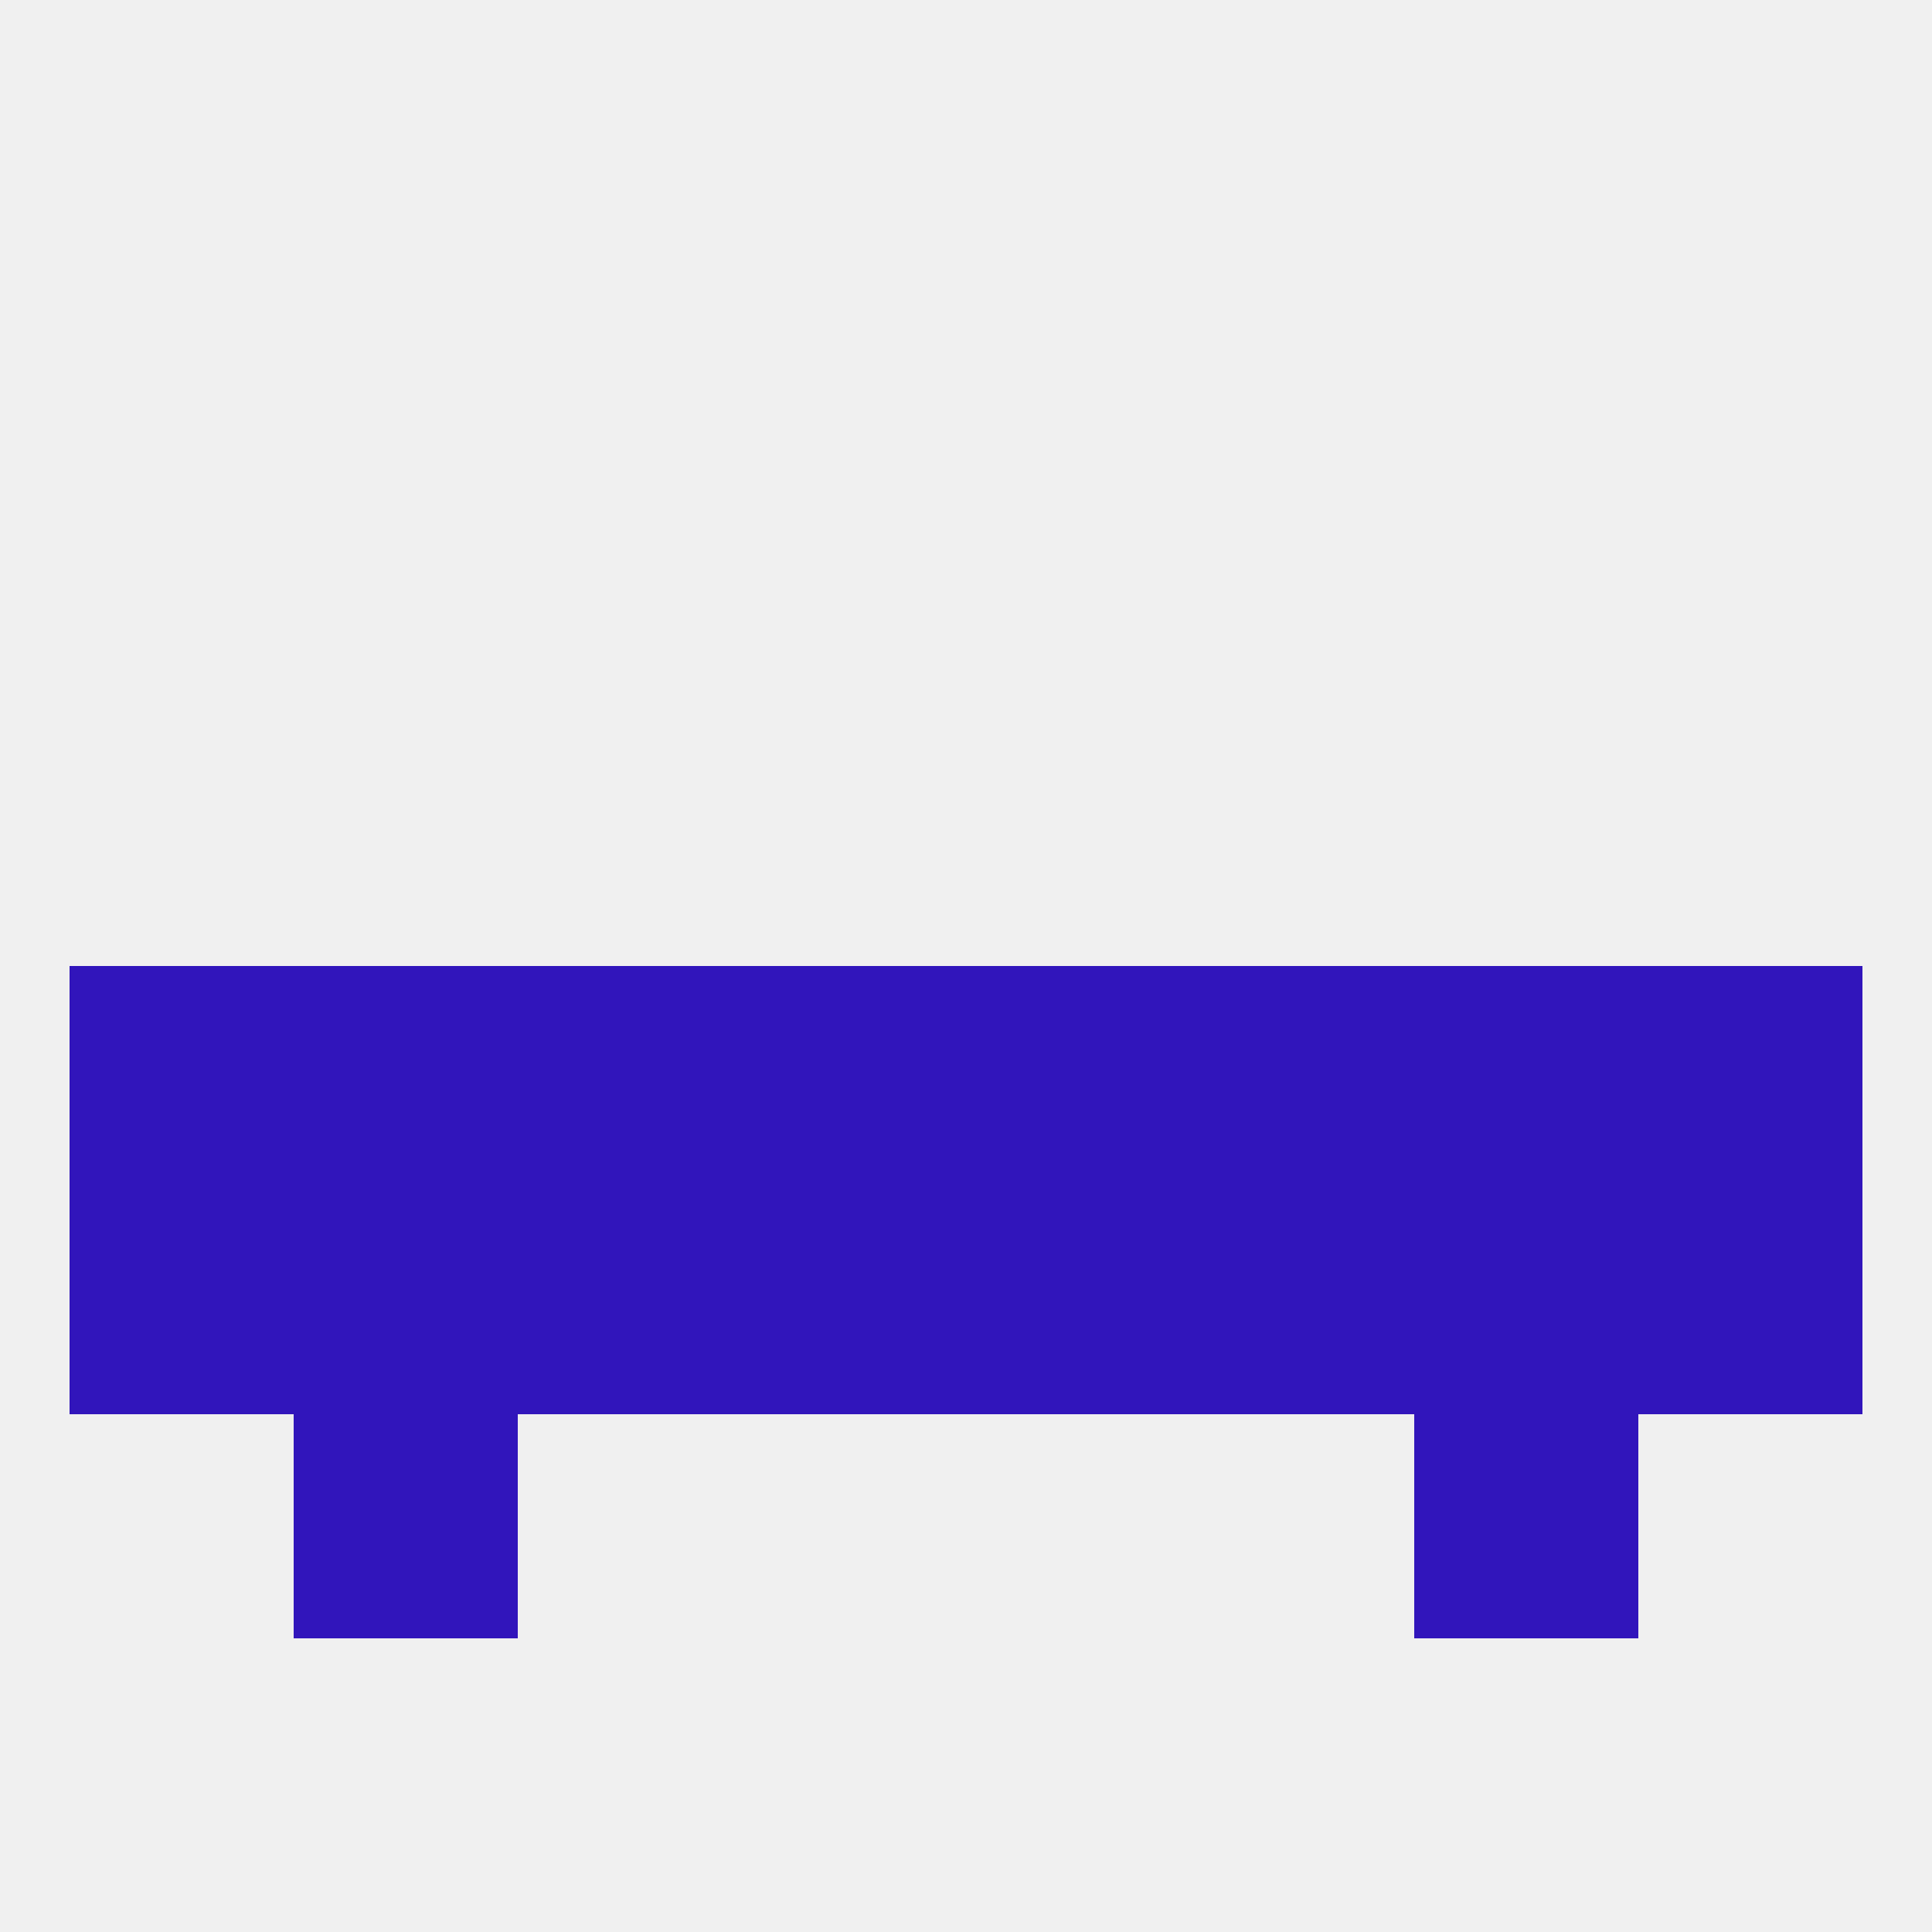
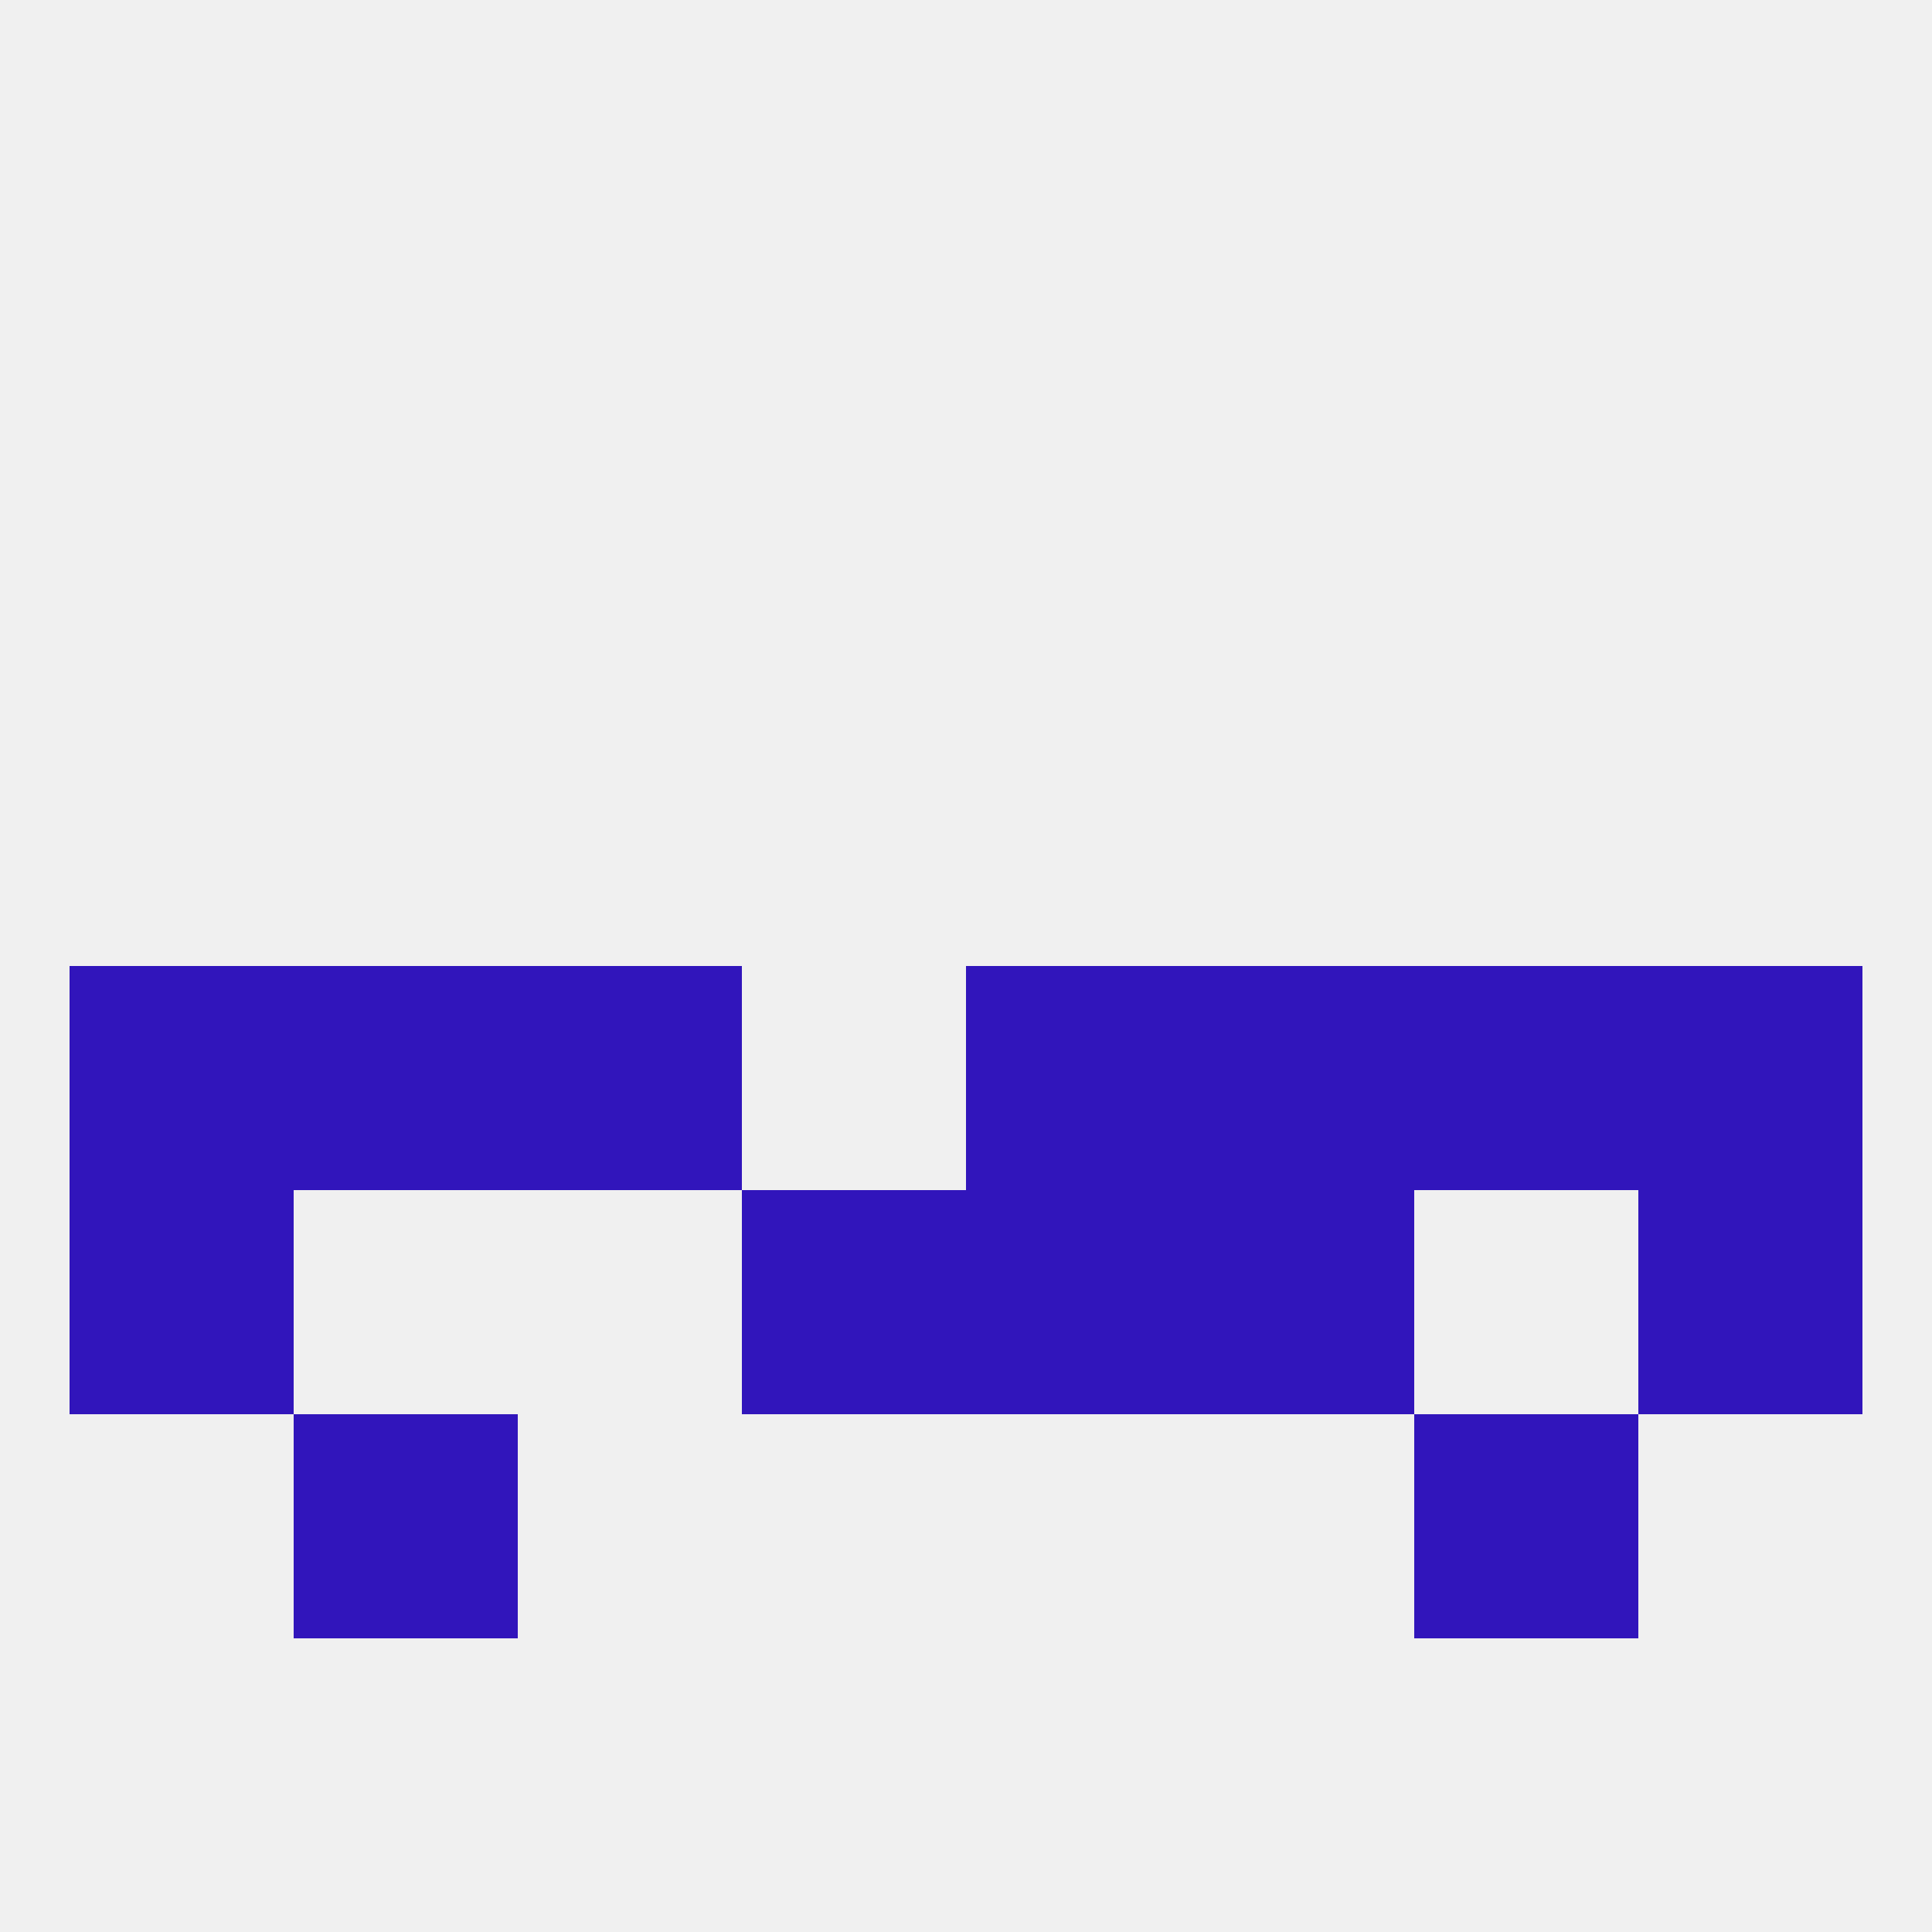
<svg xmlns="http://www.w3.org/2000/svg" version="1.1" baseprofile="full" width="250" height="250" viewBox="0 0 250 250">
  <rect width="100%" height="100%" fill="rgba(240,240,240,255)" />
  <rect x="183" y="125" width="29" height="29" fill="rgba(49,21,187,255)" />
  <rect x="154" y="125" width="29" height="29" fill="rgba(49,21,187,255)" />
-   <rect x="96" y="125" width="29" height="29" fill="rgba(49,21,187,255)" />
  <rect x="125" y="125" width="29" height="29" fill="rgba(49,21,187,255)" />
  <rect x="9" y="125" width="29" height="29" fill="rgba(49,21,187,255)" />
  <rect x="212" y="125" width="29" height="29" fill="rgba(49,21,187,255)" />
  <rect x="38" y="125" width="29" height="29" fill="rgba(49,21,187,255)" />
  <rect x="67" y="125" width="29" height="29" fill="rgba(49,21,187,255)" />
  <rect x="154" y="154" width="29" height="29" fill="rgba(49,21,187,255)" />
-   <rect x="38" y="154" width="29" height="29" fill="rgba(49,21,187,255)" />
  <rect x="96" y="154" width="29" height="29" fill="rgba(49,21,187,255)" />
  <rect x="9" y="154" width="29" height="29" fill="rgba(49,21,187,255)" />
  <rect x="212" y="154" width="29" height="29" fill="rgba(49,21,187,255)" />
-   <rect x="67" y="154" width="29" height="29" fill="rgba(49,21,187,255)" />
-   <rect x="183" y="154" width="29" height="29" fill="rgba(49,21,187,255)" />
  <rect x="125" y="154" width="29" height="29" fill="rgba(49,21,187,255)" />
  <rect x="38" y="183" width="29" height="29" fill="rgba(49,21,187,255)" />
  <rect x="183" y="183" width="29" height="29" fill="rgba(49,21,187,255)" />
</svg>